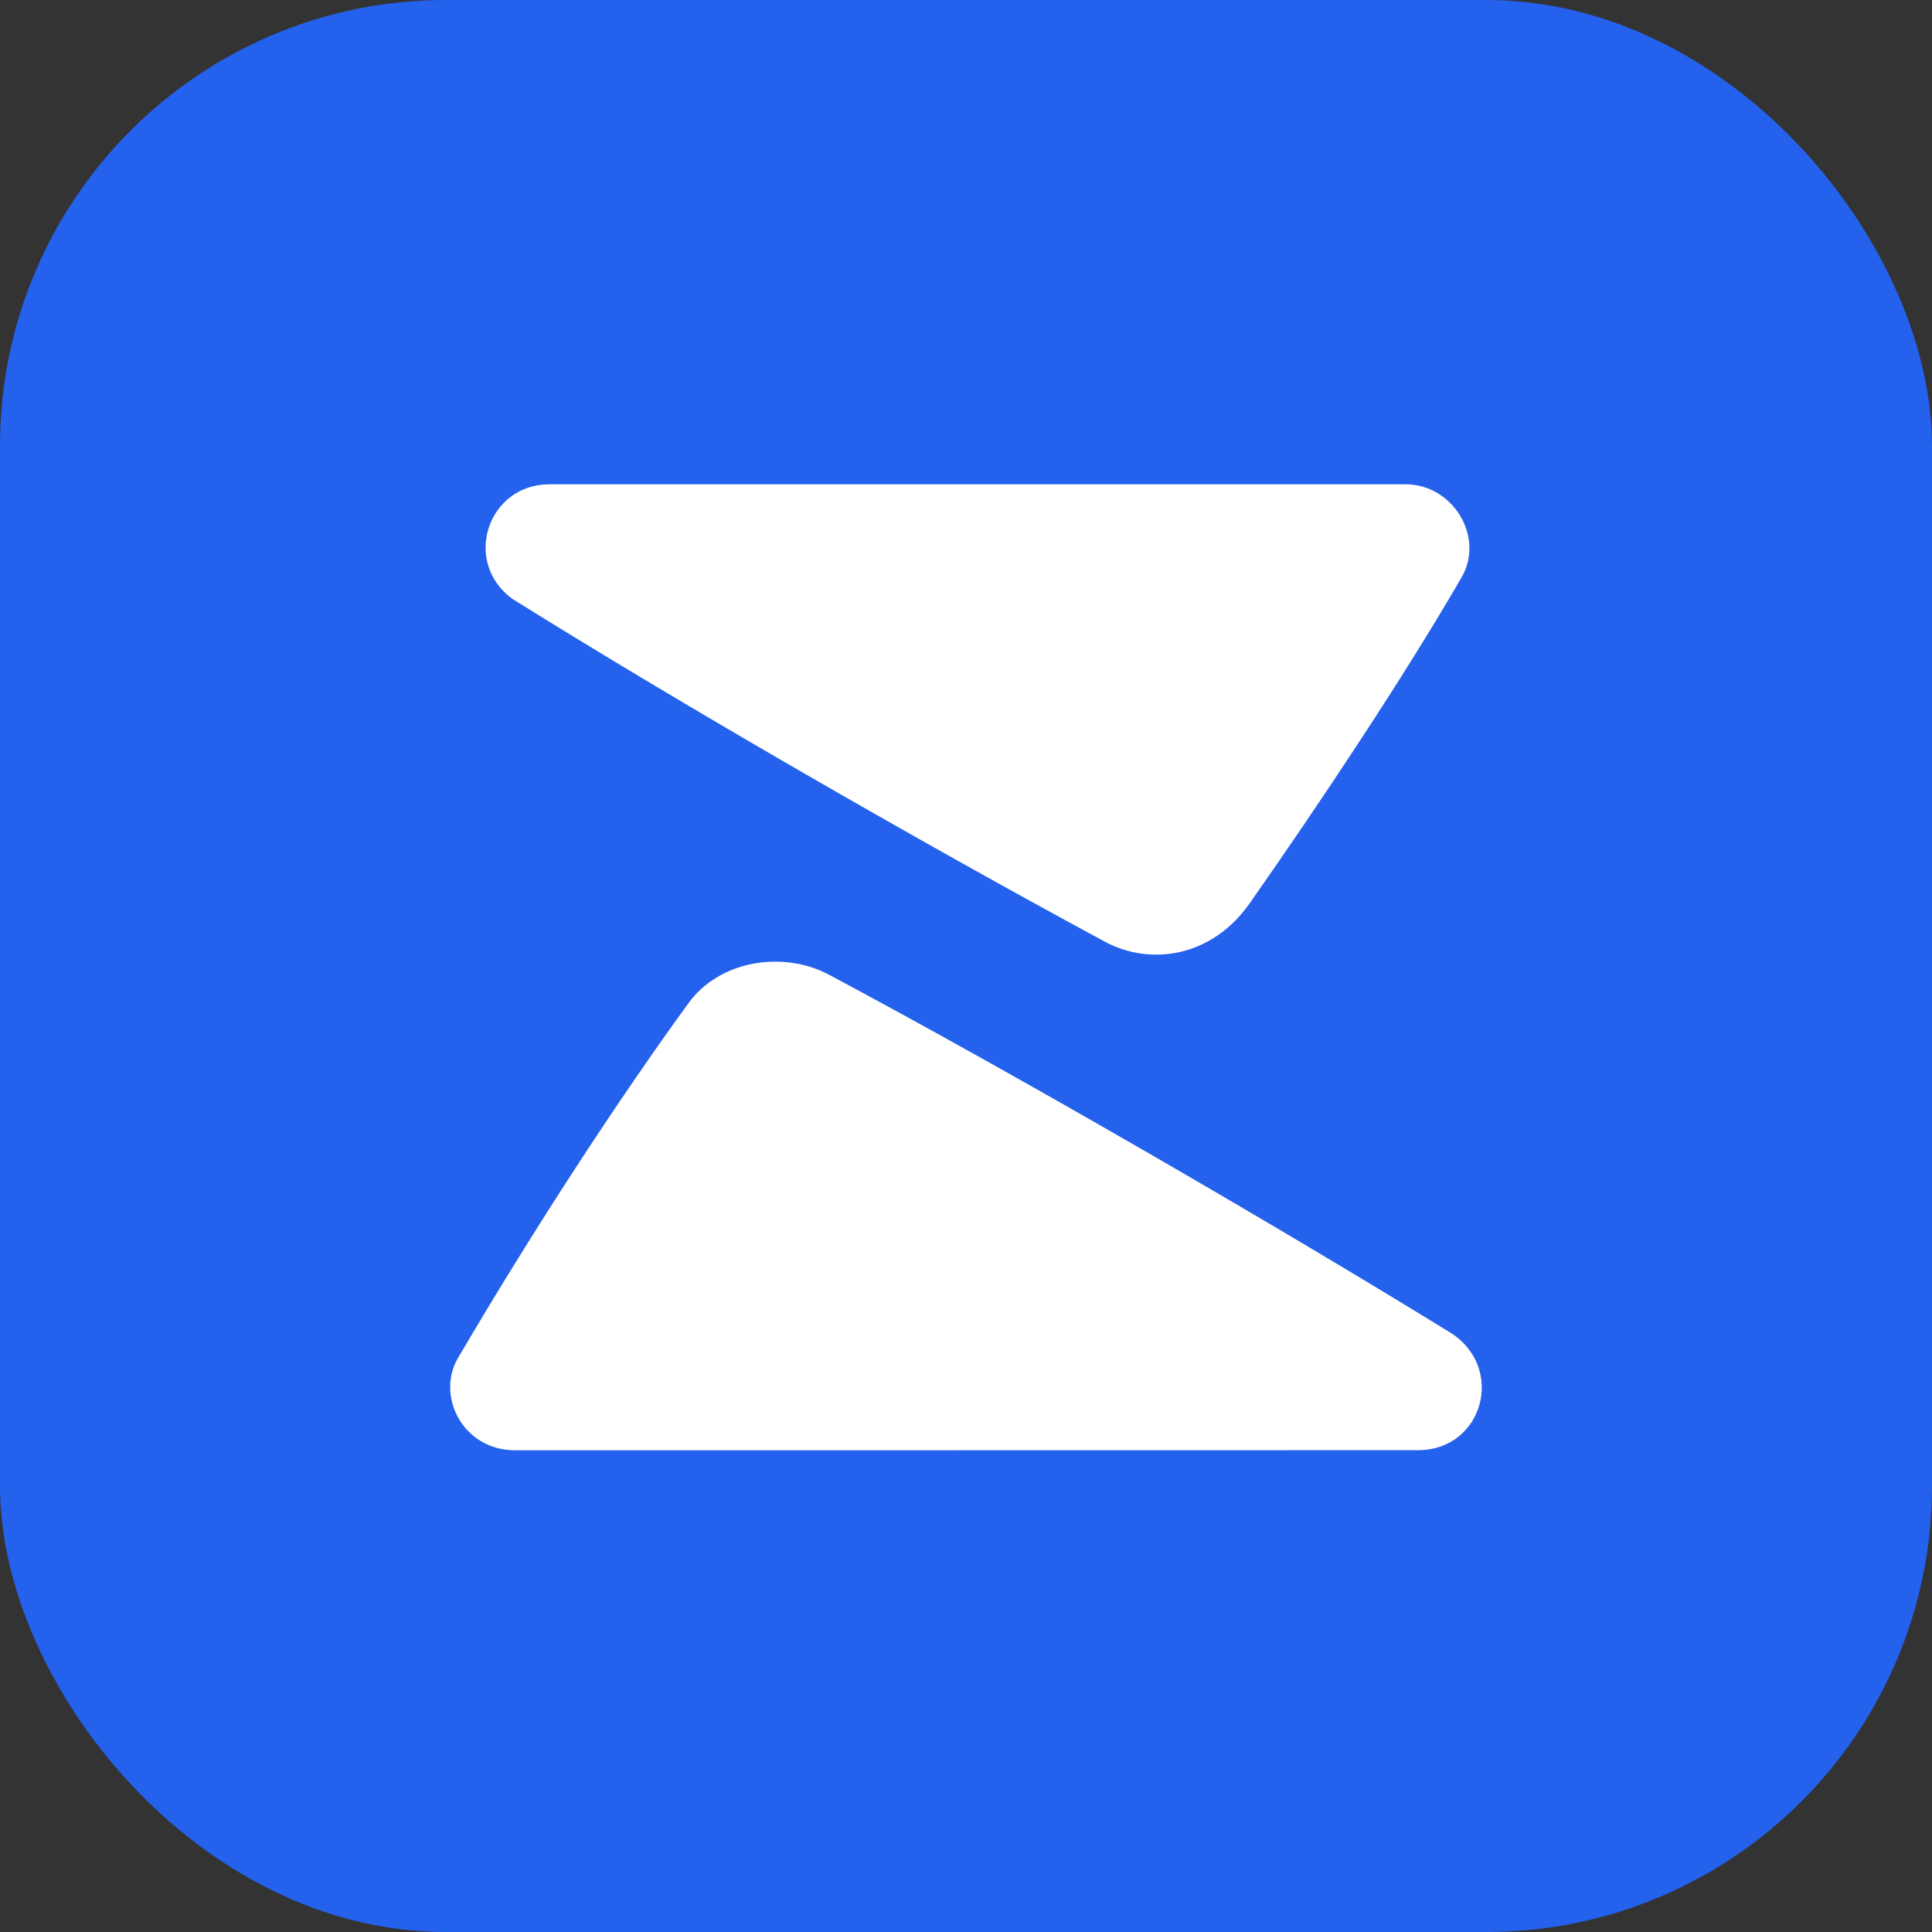
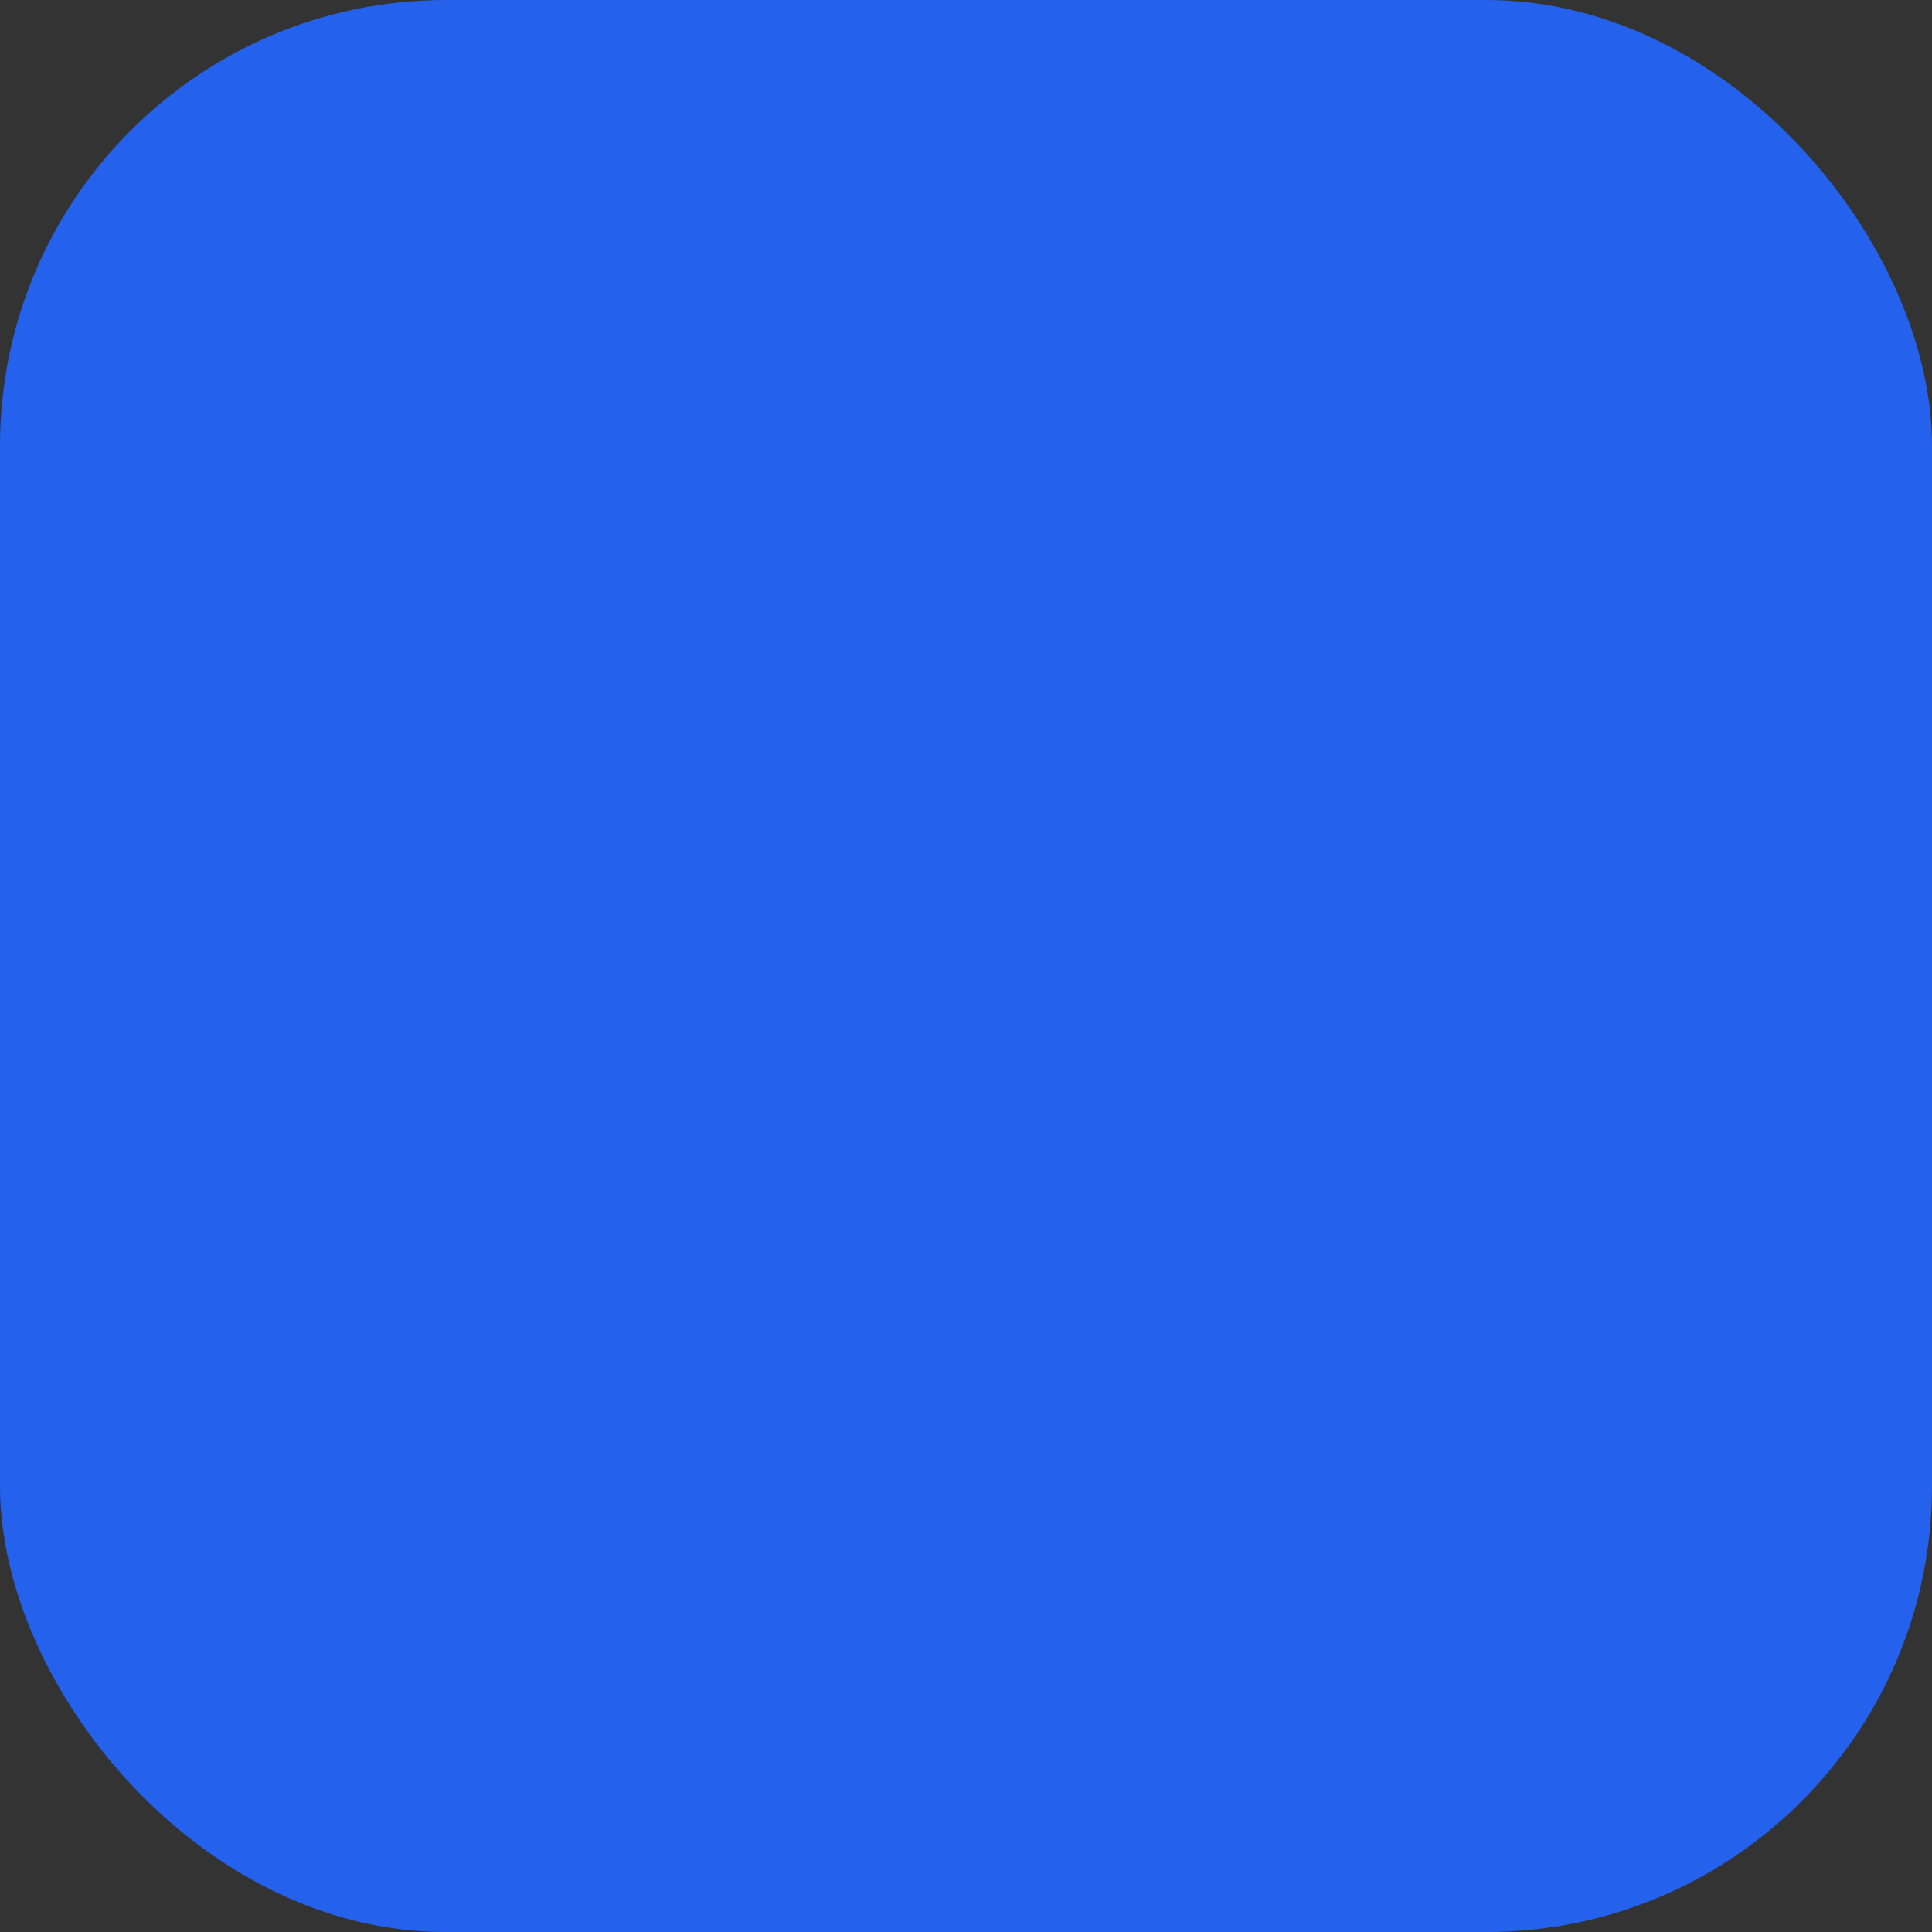
<svg xmlns="http://www.w3.org/2000/svg" width="52" height="52" viewBox="0 0 52 52" fill="none">
  <rect x="0" y="0" width="52" height="52" fill="#333333" stroke="none" />
  <rect width="52" height="52.001" rx="12" fill="#2461ED" />
-   <path fill-rule="evenodd" clip-rule="evenodd" d="M29.733 25.344C24.646 22.595 18.458 19.031 13.801 16.126C12.427 15.136 13.121 13.035 14.785 13.035H37.83C39.115 13.035 39.975 14.468 39.331 15.553C37.782 18.227 35.522 21.623 33.633 24.315C32.62 25.76 30.968 26.009 29.733 25.344ZM22.315 26.236C27.232 28.858 34.124 32.844 39.021 35.858C40.534 36.792 39.931 39.032 38.164 39.032C35.272 39.032 30.573 39.033 25.898 39.034C21.272 39.035 16.669 39.035 13.866 39.035C12.453 39.035 11.729 37.569 12.329 36.547C14.356 33.093 16.635 29.605 18.529 27.002C19.371 25.84 21.085 25.58 22.315 26.236Z" fill="white" />
</svg>